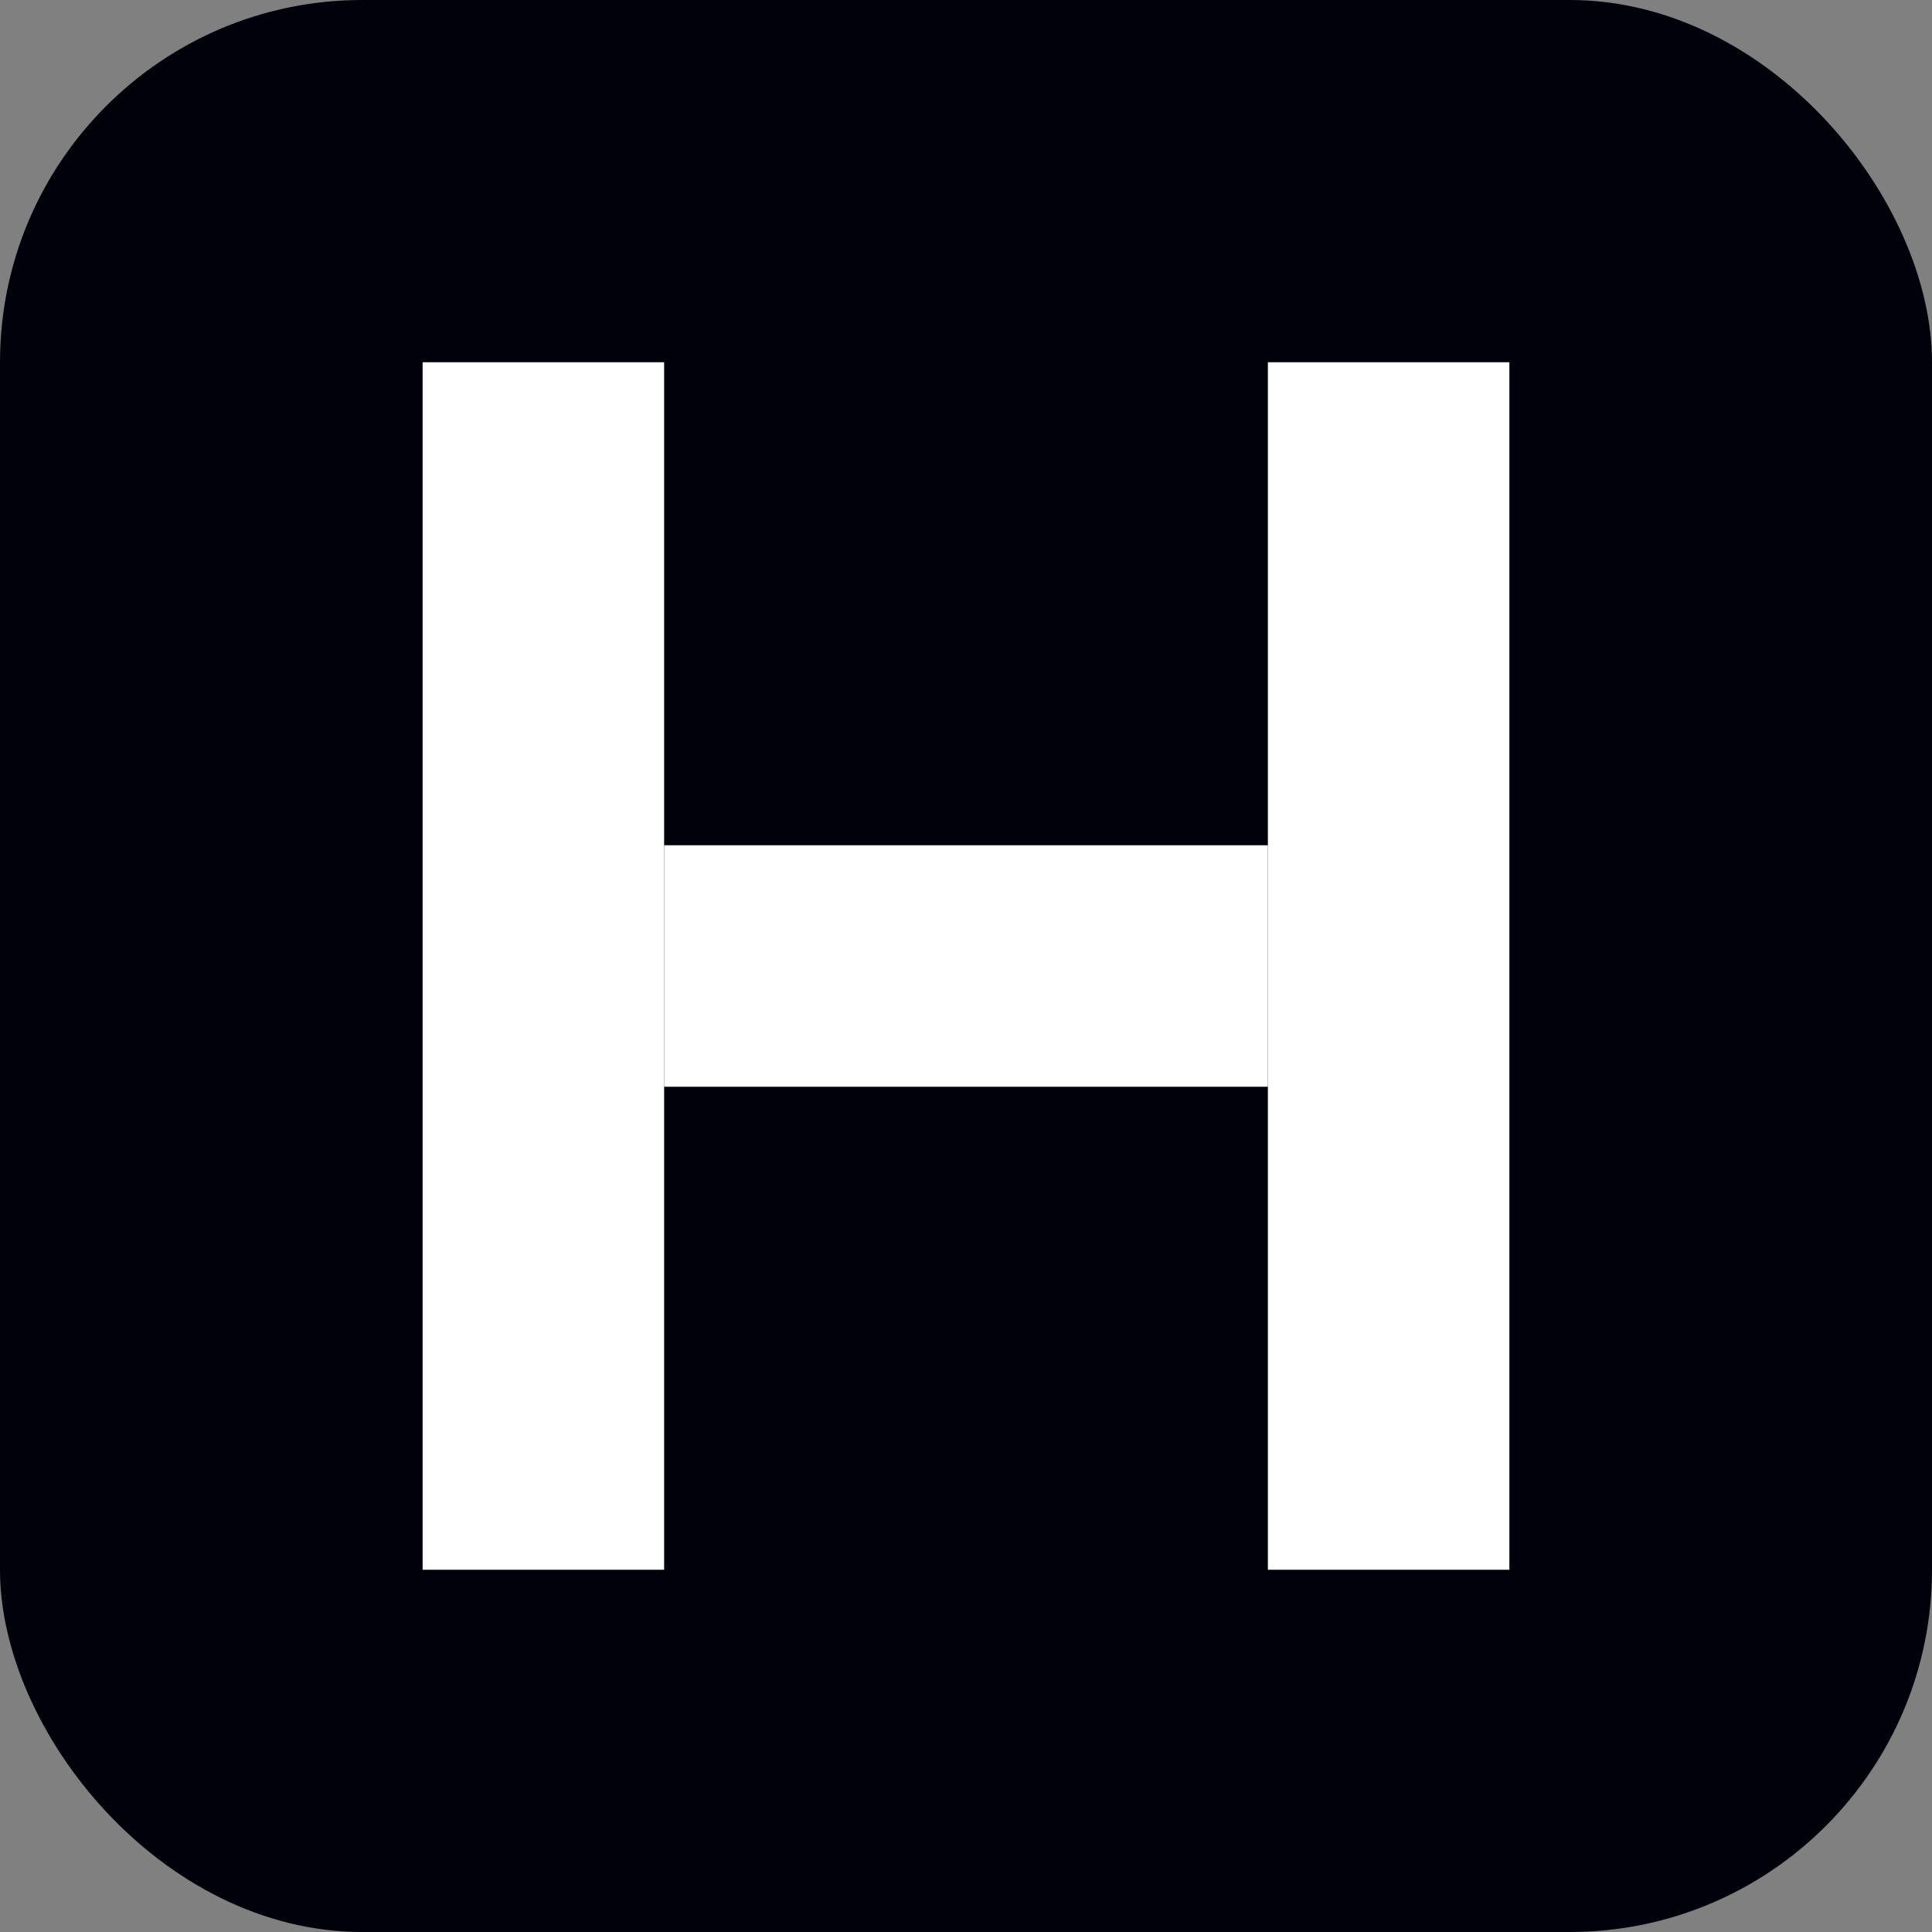
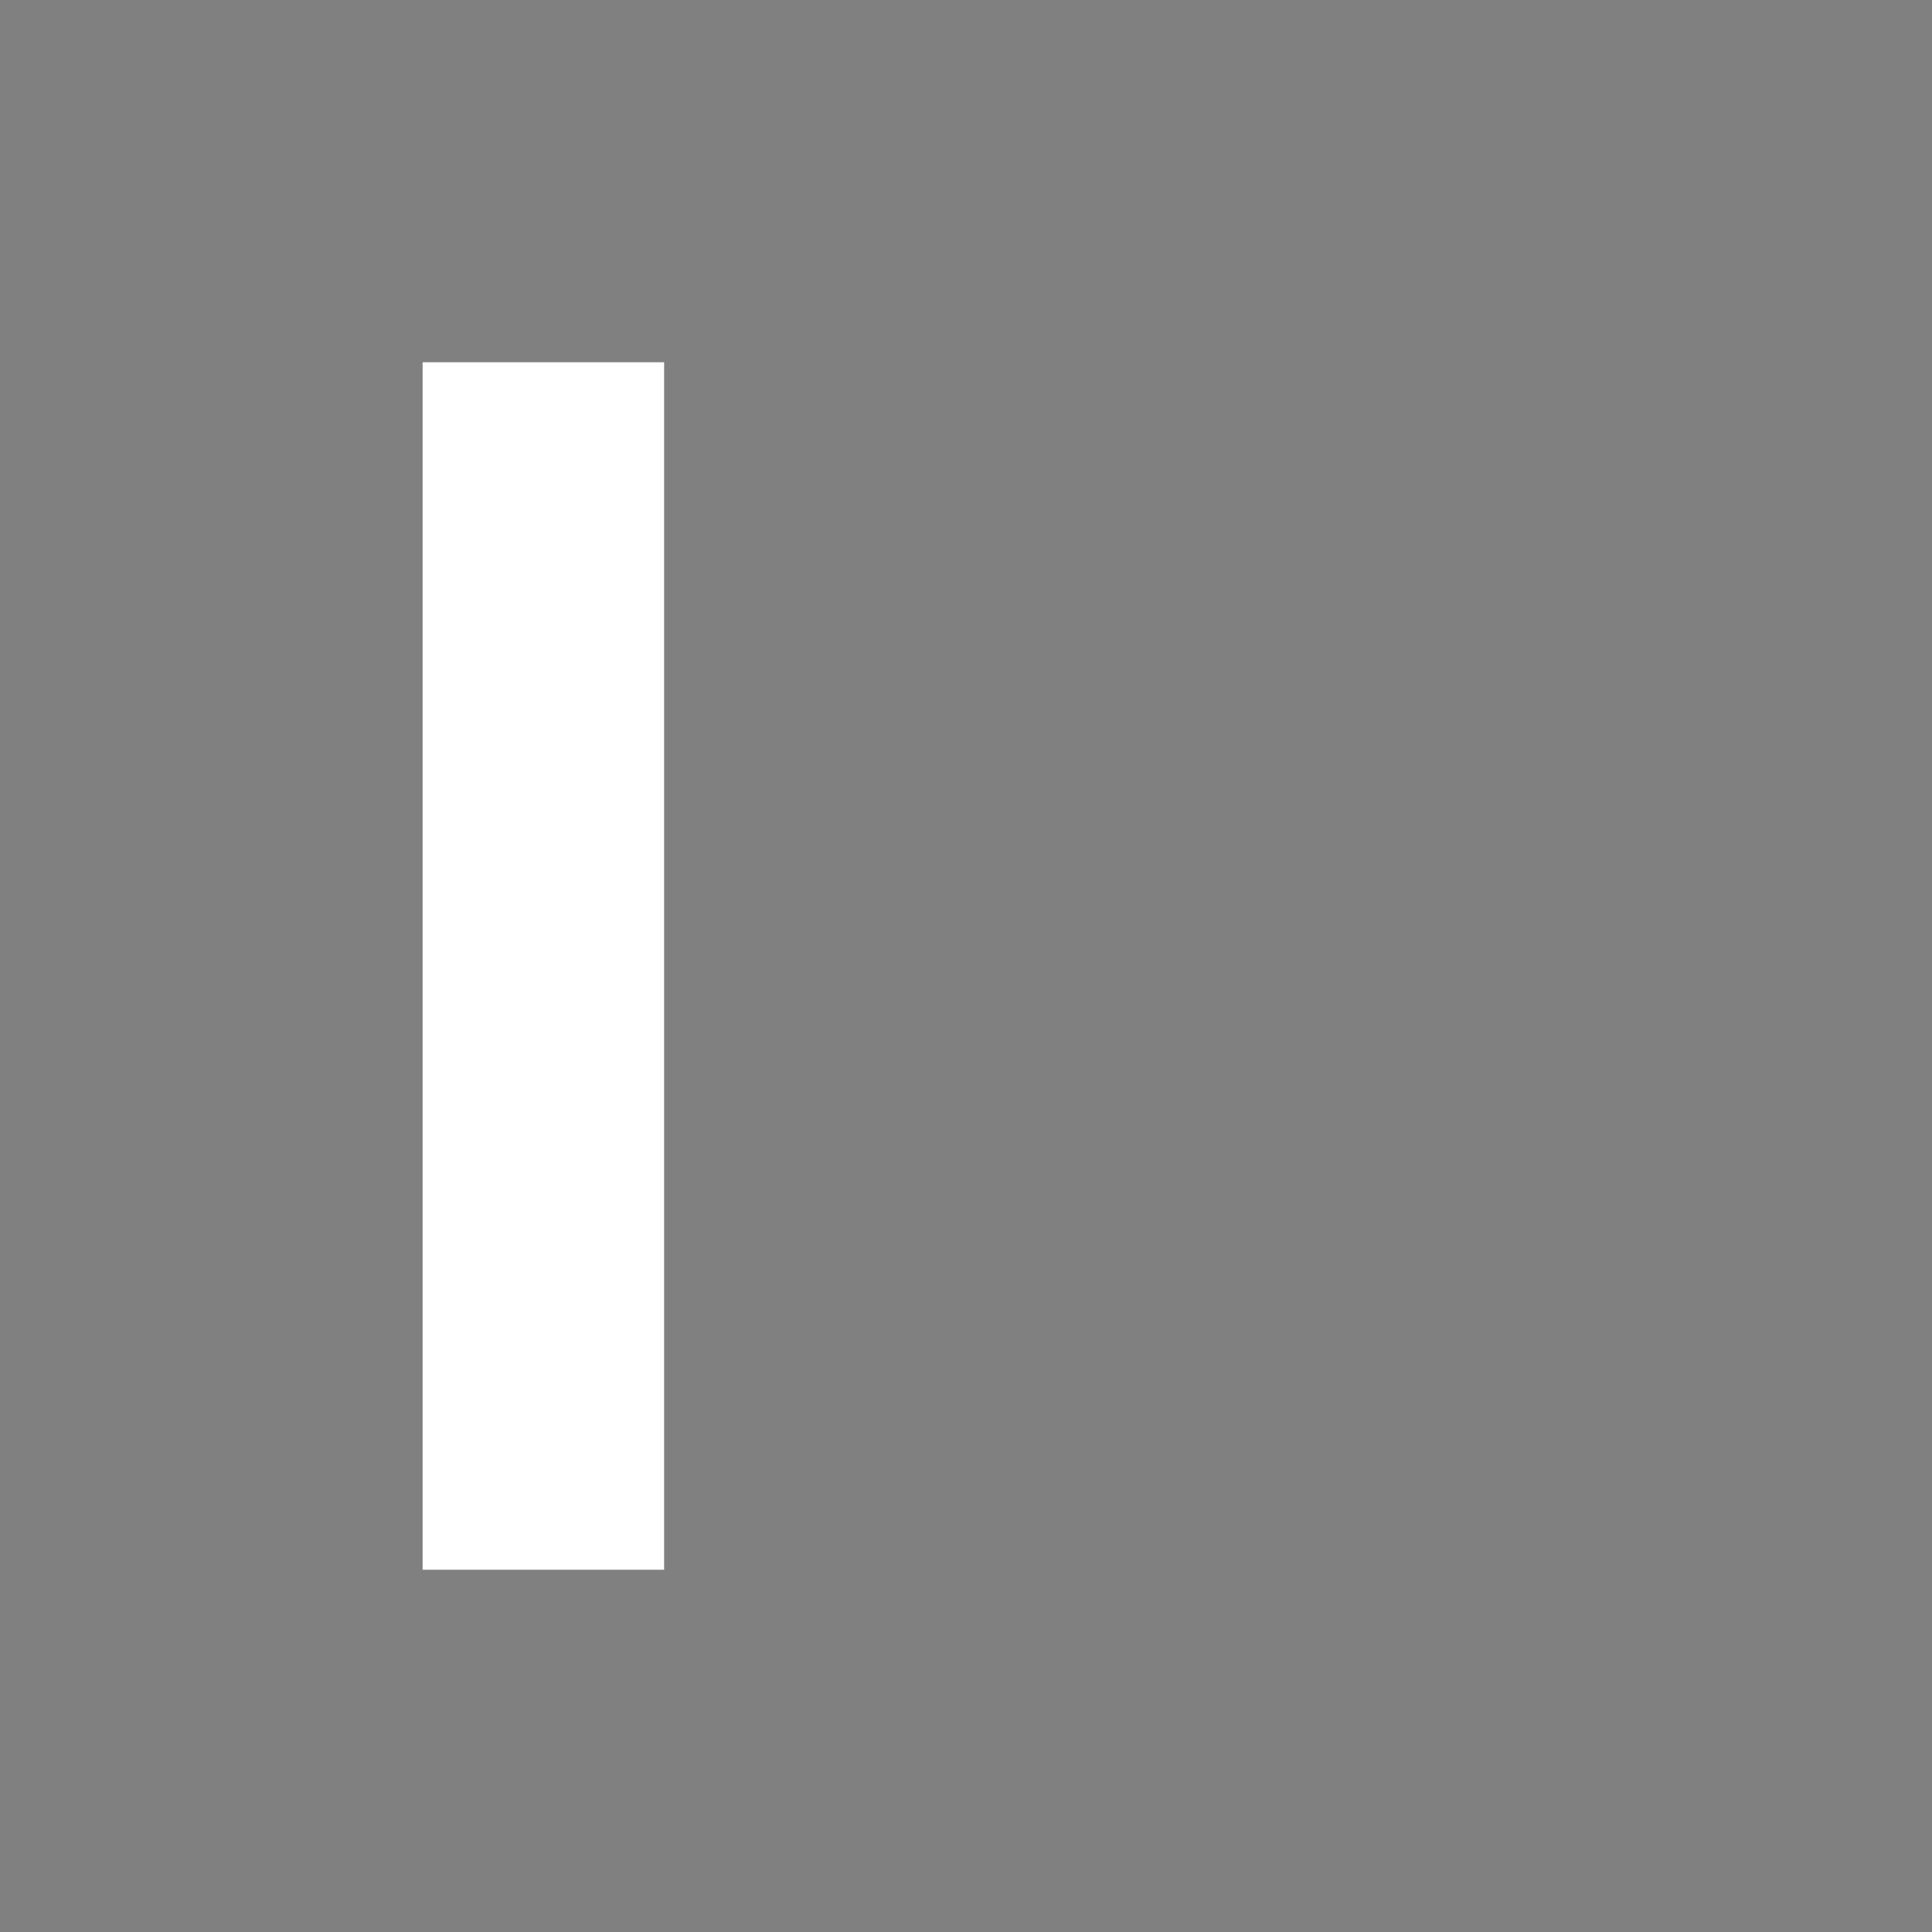
<svg xmlns="http://www.w3.org/2000/svg" viewBox="0 0 512 512">
  <rect x="0" y="0" width="512" height="512" fill="#808080" stroke="none" />
-   <rect width="512" height="512" rx="96" fill="#00010B" />
  <rect x="112" y="96" width="64" height="320" fill="white" />
-   <rect x="336" y="96" width="64" height="320" fill="white" />
-   <rect x="176" y="224" width="160" height="64" fill="white" />
</svg>